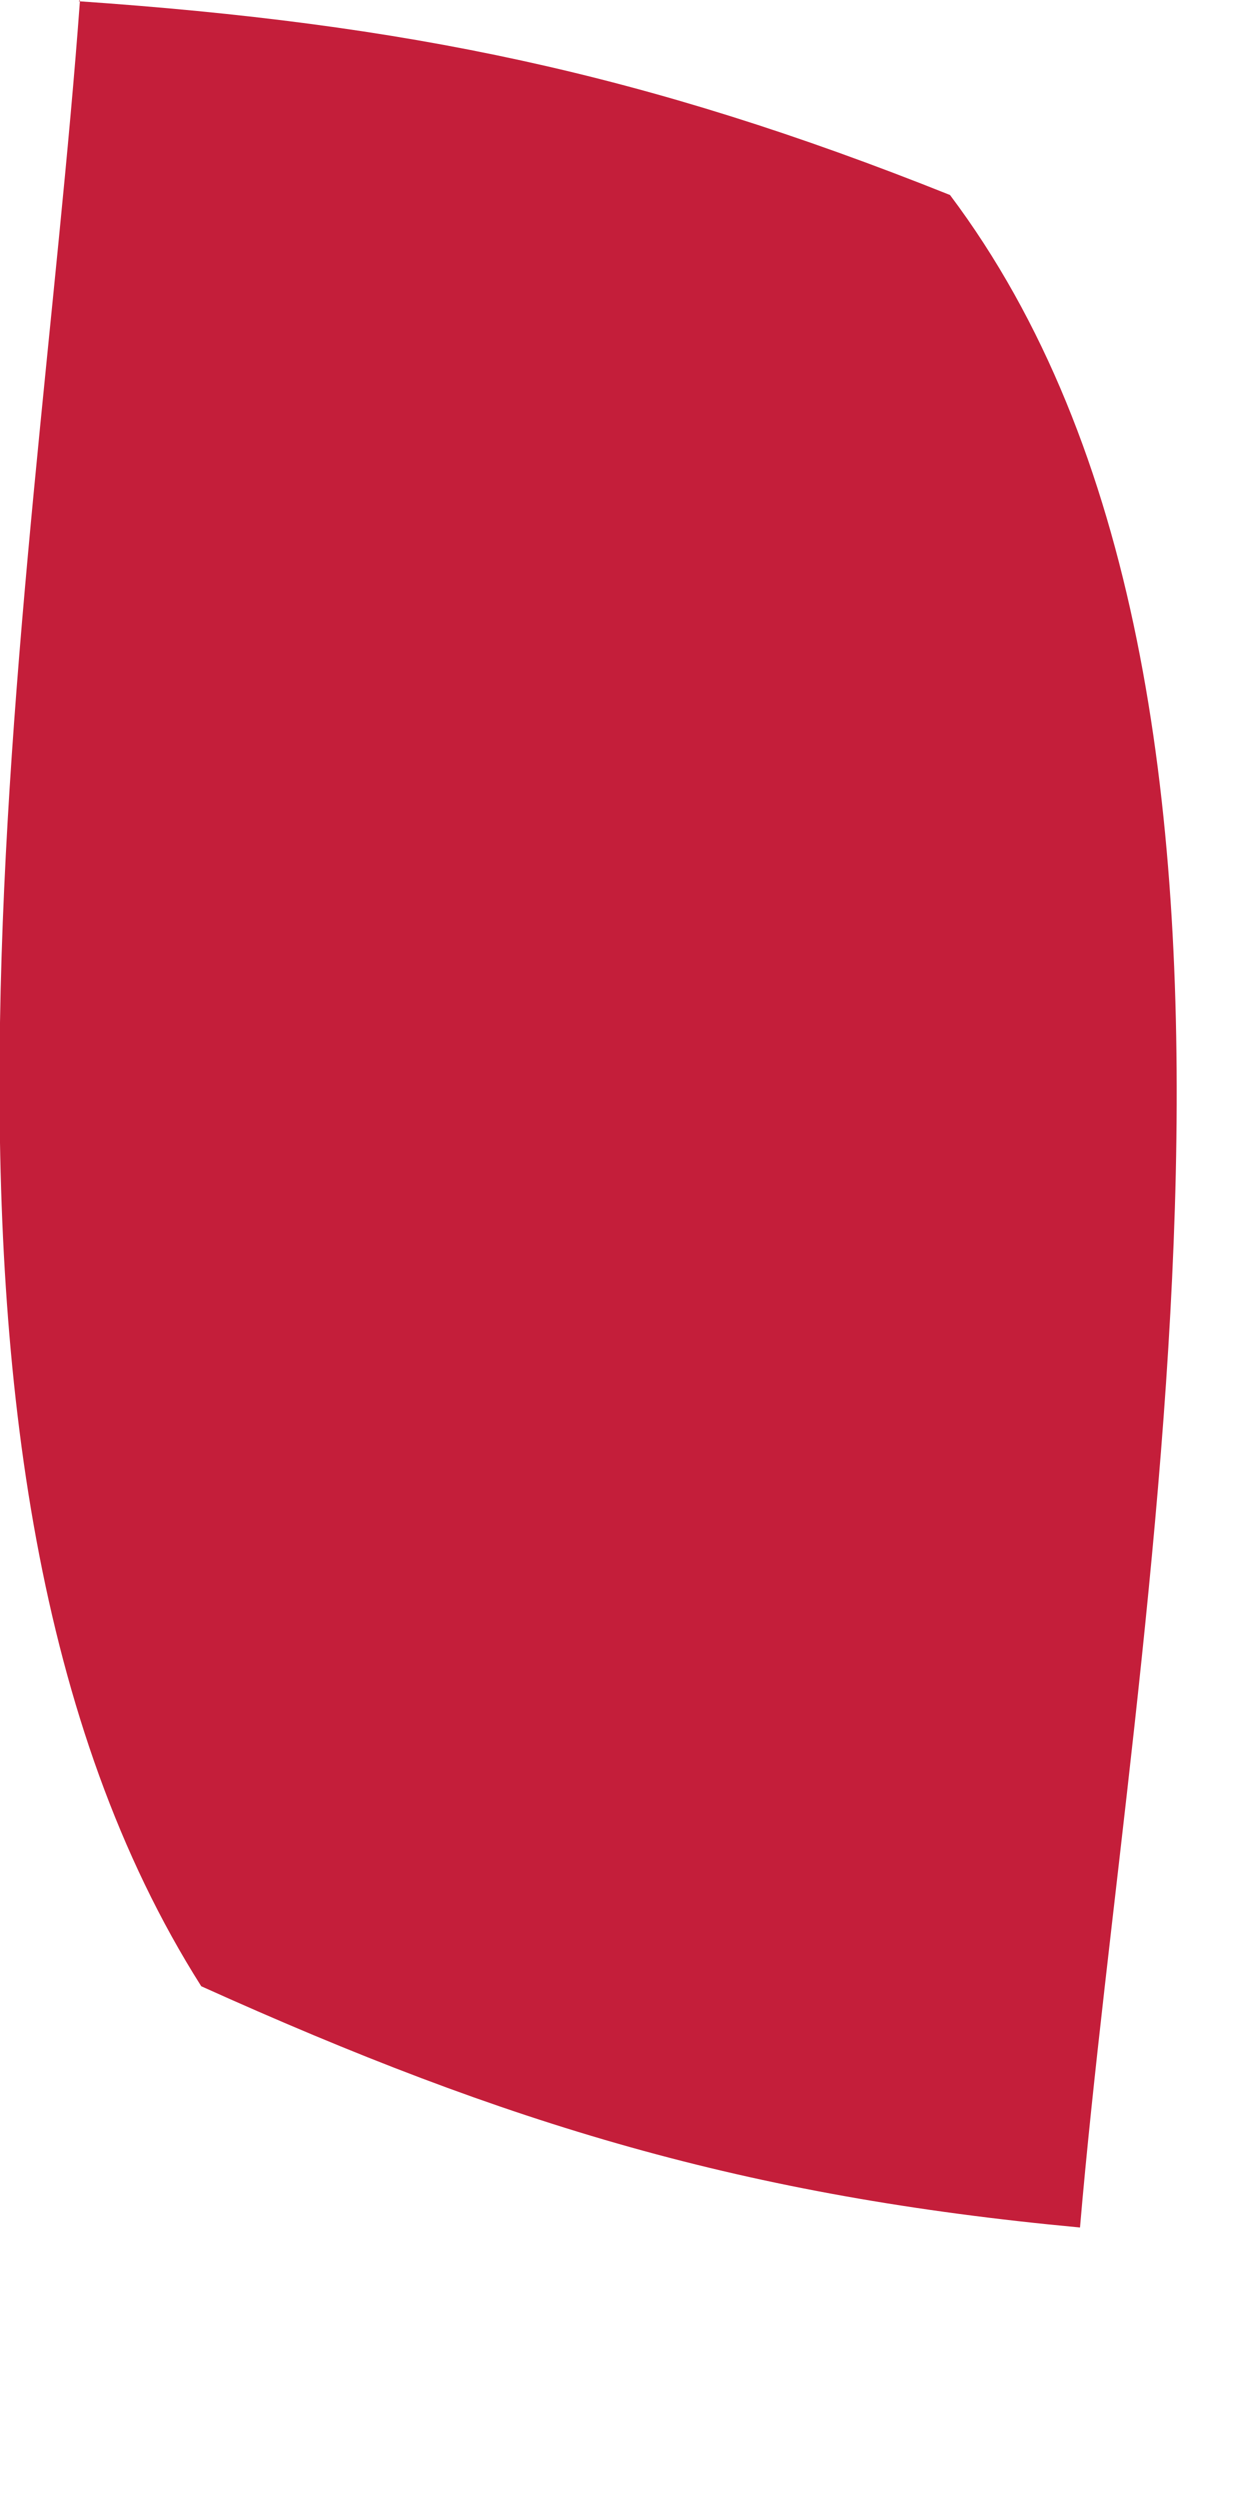
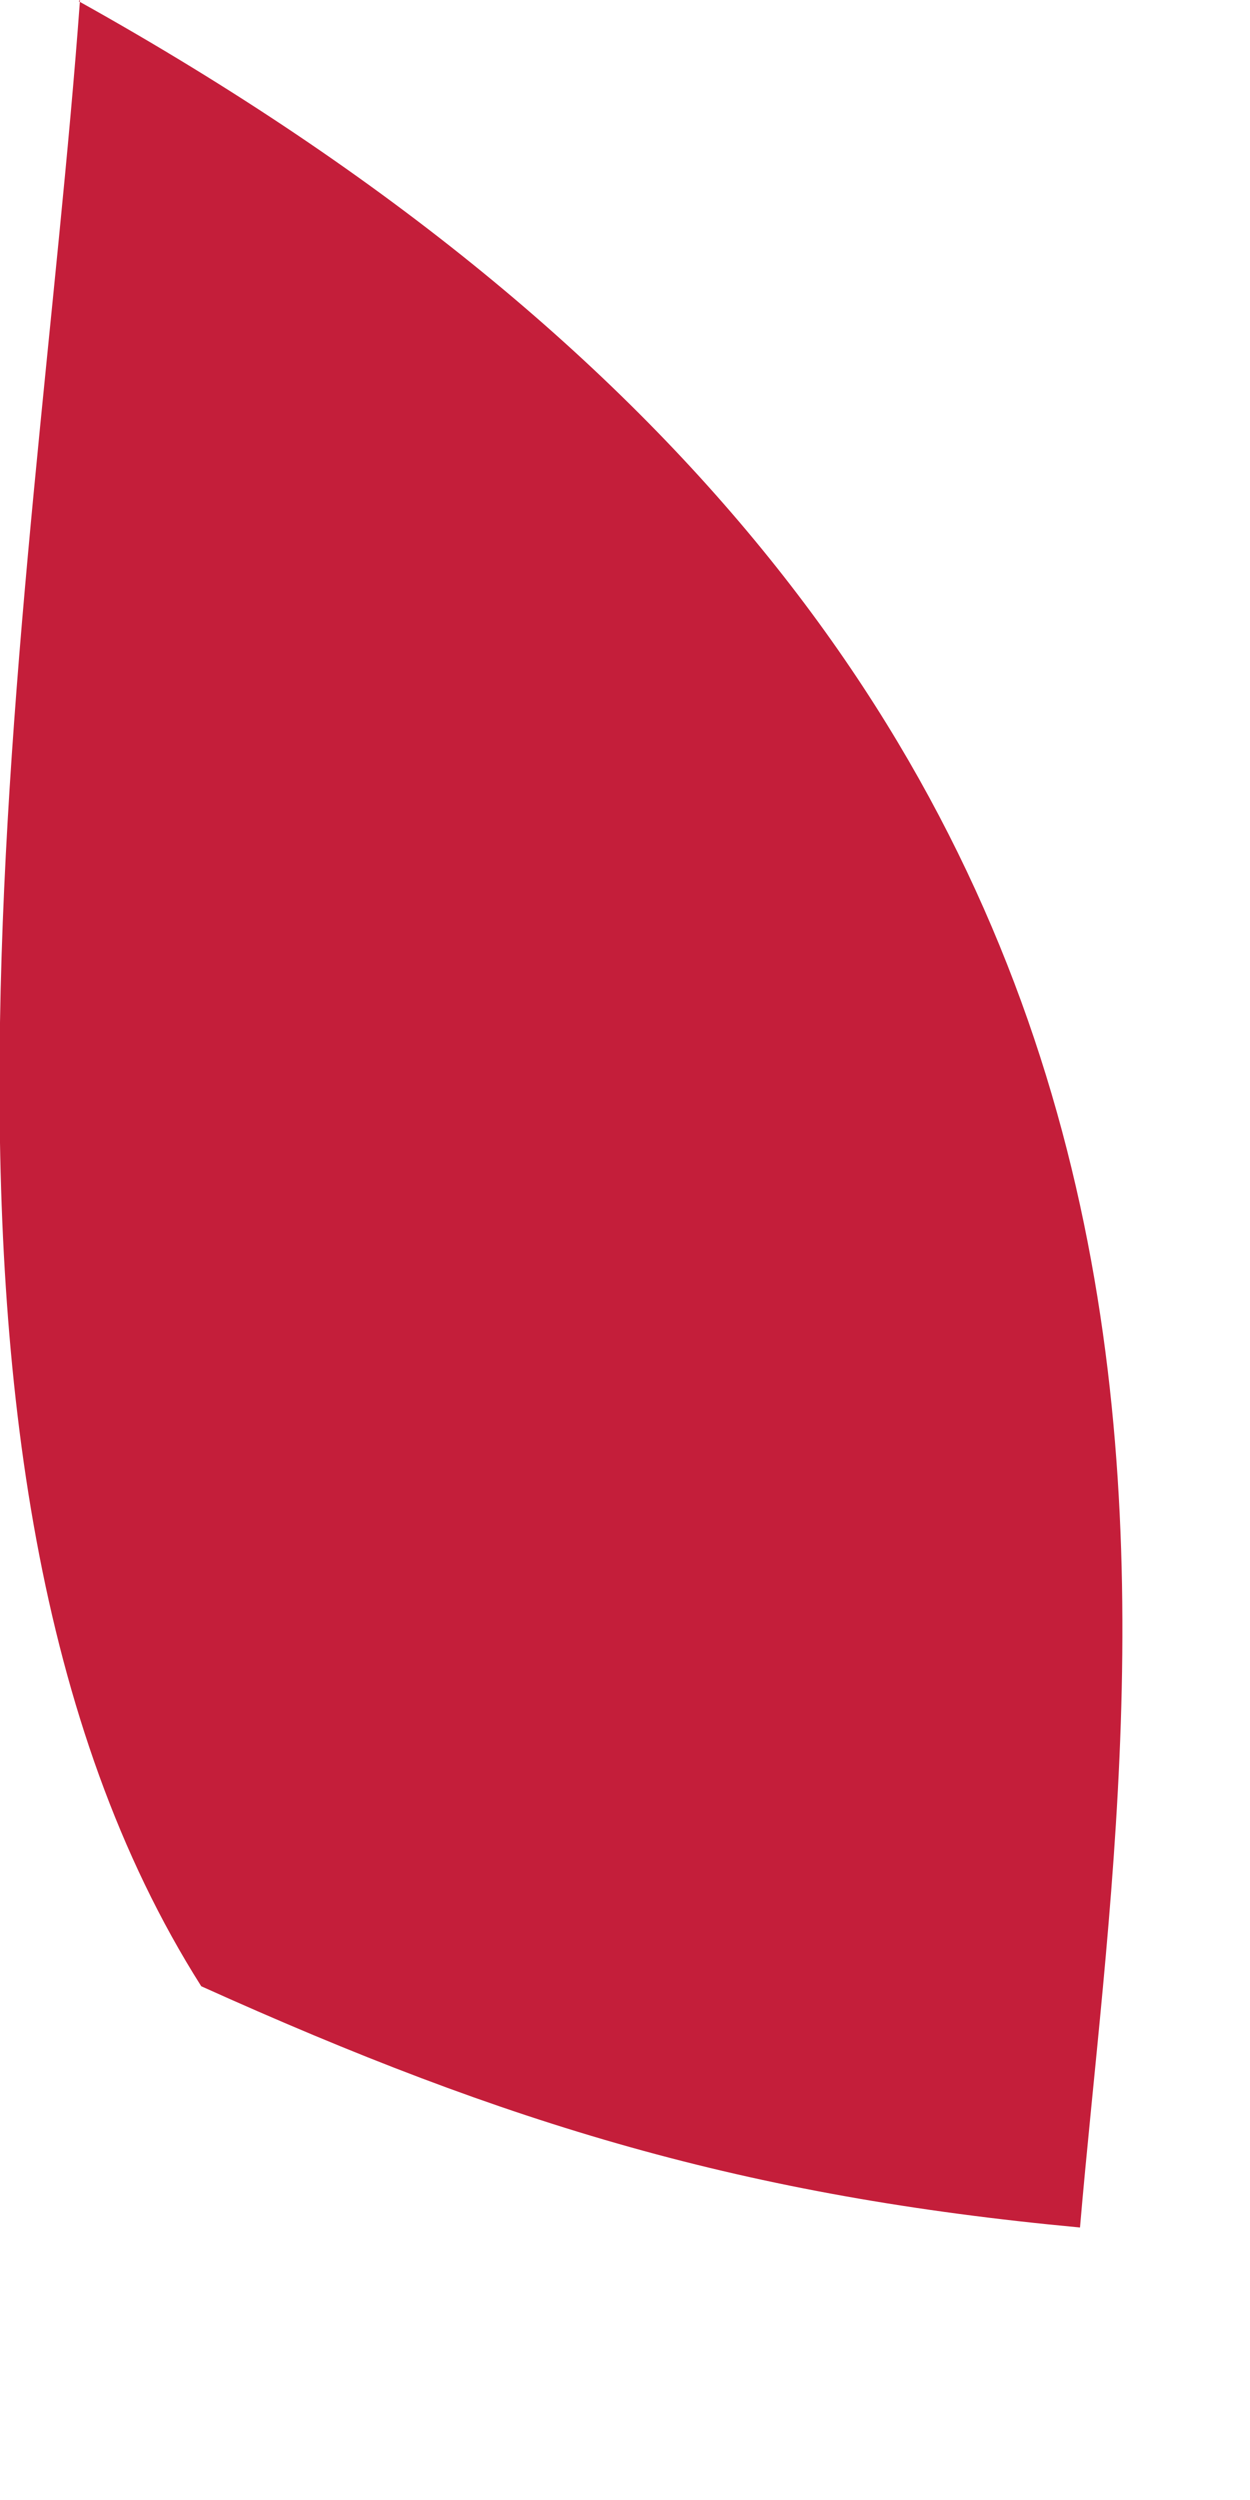
<svg xmlns="http://www.w3.org/2000/svg" fill="none" height="100%" overflow="visible" preserveAspectRatio="none" style="display: block;" viewBox="0 0 1 2" width="100%">
-   <path d="M0.063 0.001C0.324 0.019 0.515 0.058 0.76 0.156C1.062 0.558 0.905 1.3 0.864 1.782C0.596 1.757 0.407 1.7 0.161 1.589C-0.104 1.171 0.029 0.481 0.064 0L0.063 0.001Z" fill="#C41E3A" id="Vector" />
+   <path d="M0.063 0.001C1.062 0.558 0.905 1.3 0.864 1.782C0.596 1.757 0.407 1.7 0.161 1.589C-0.104 1.171 0.029 0.481 0.064 0L0.063 0.001Z" fill="#C41E3A" id="Vector" />
</svg>